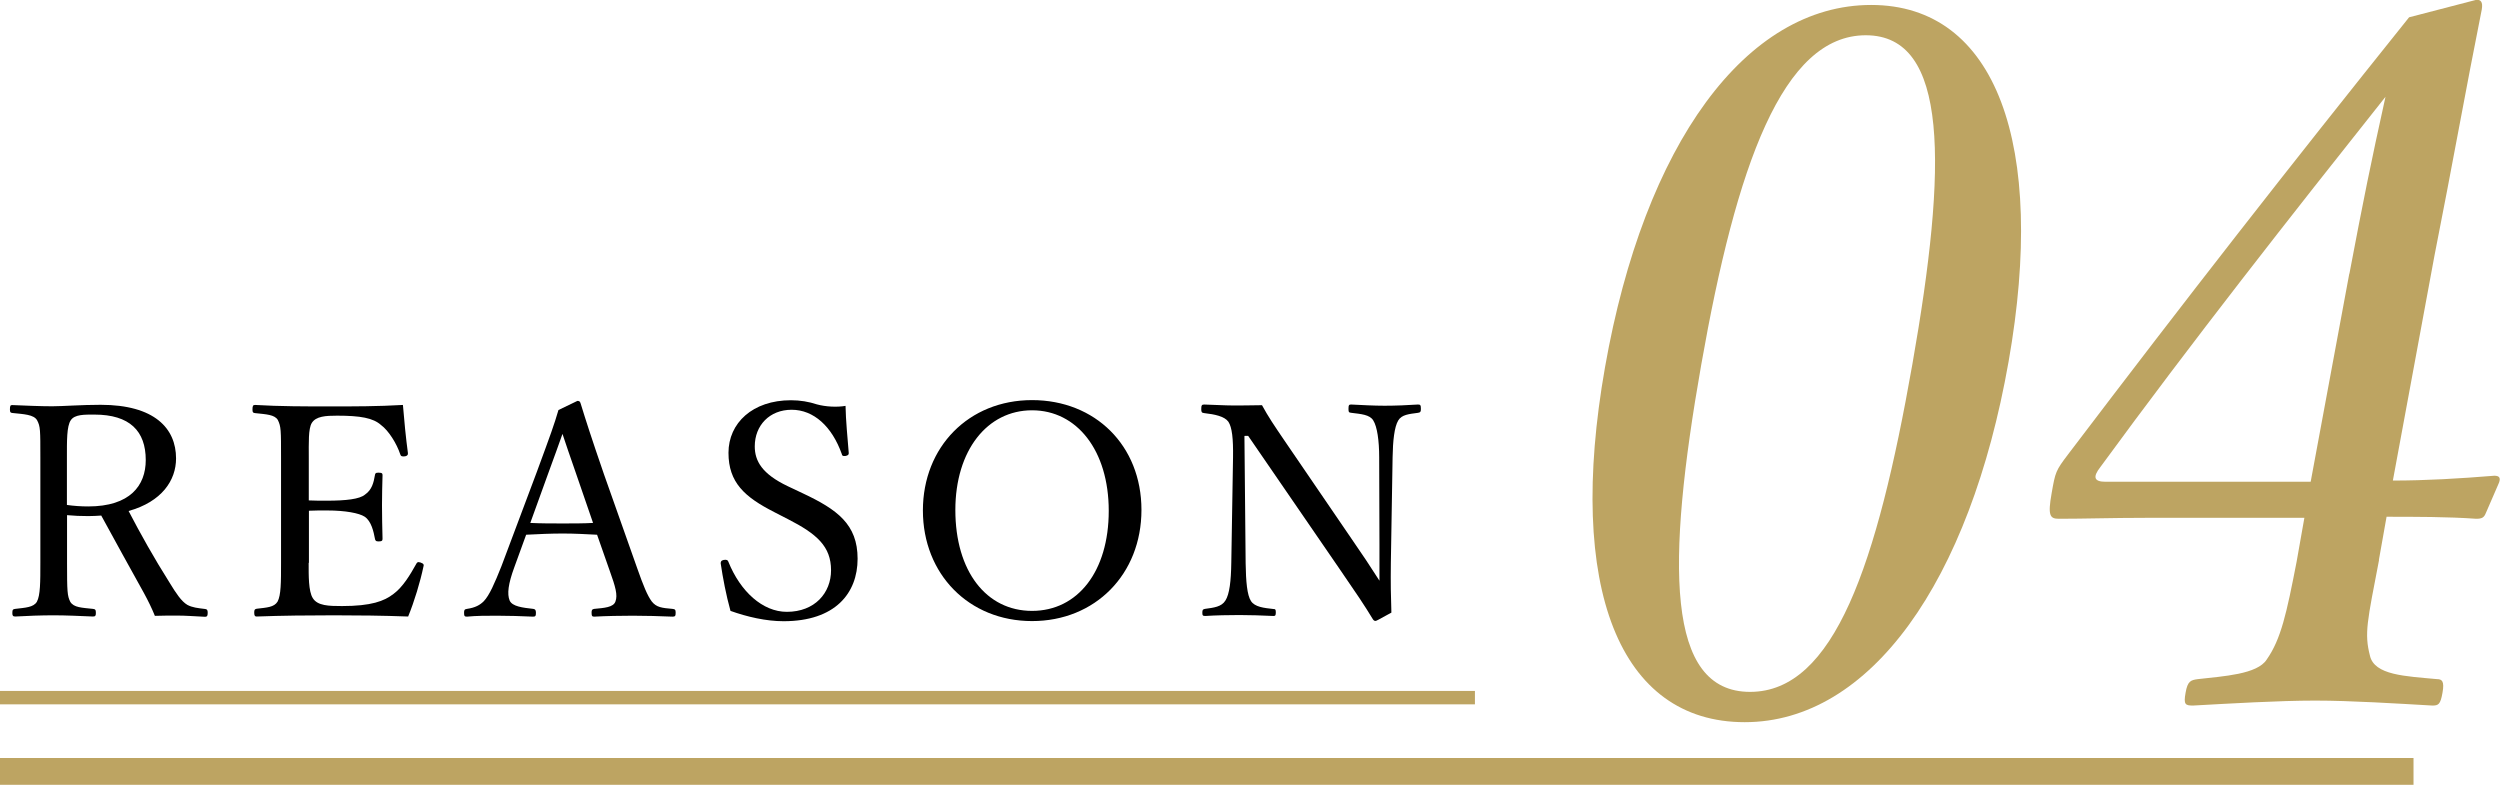
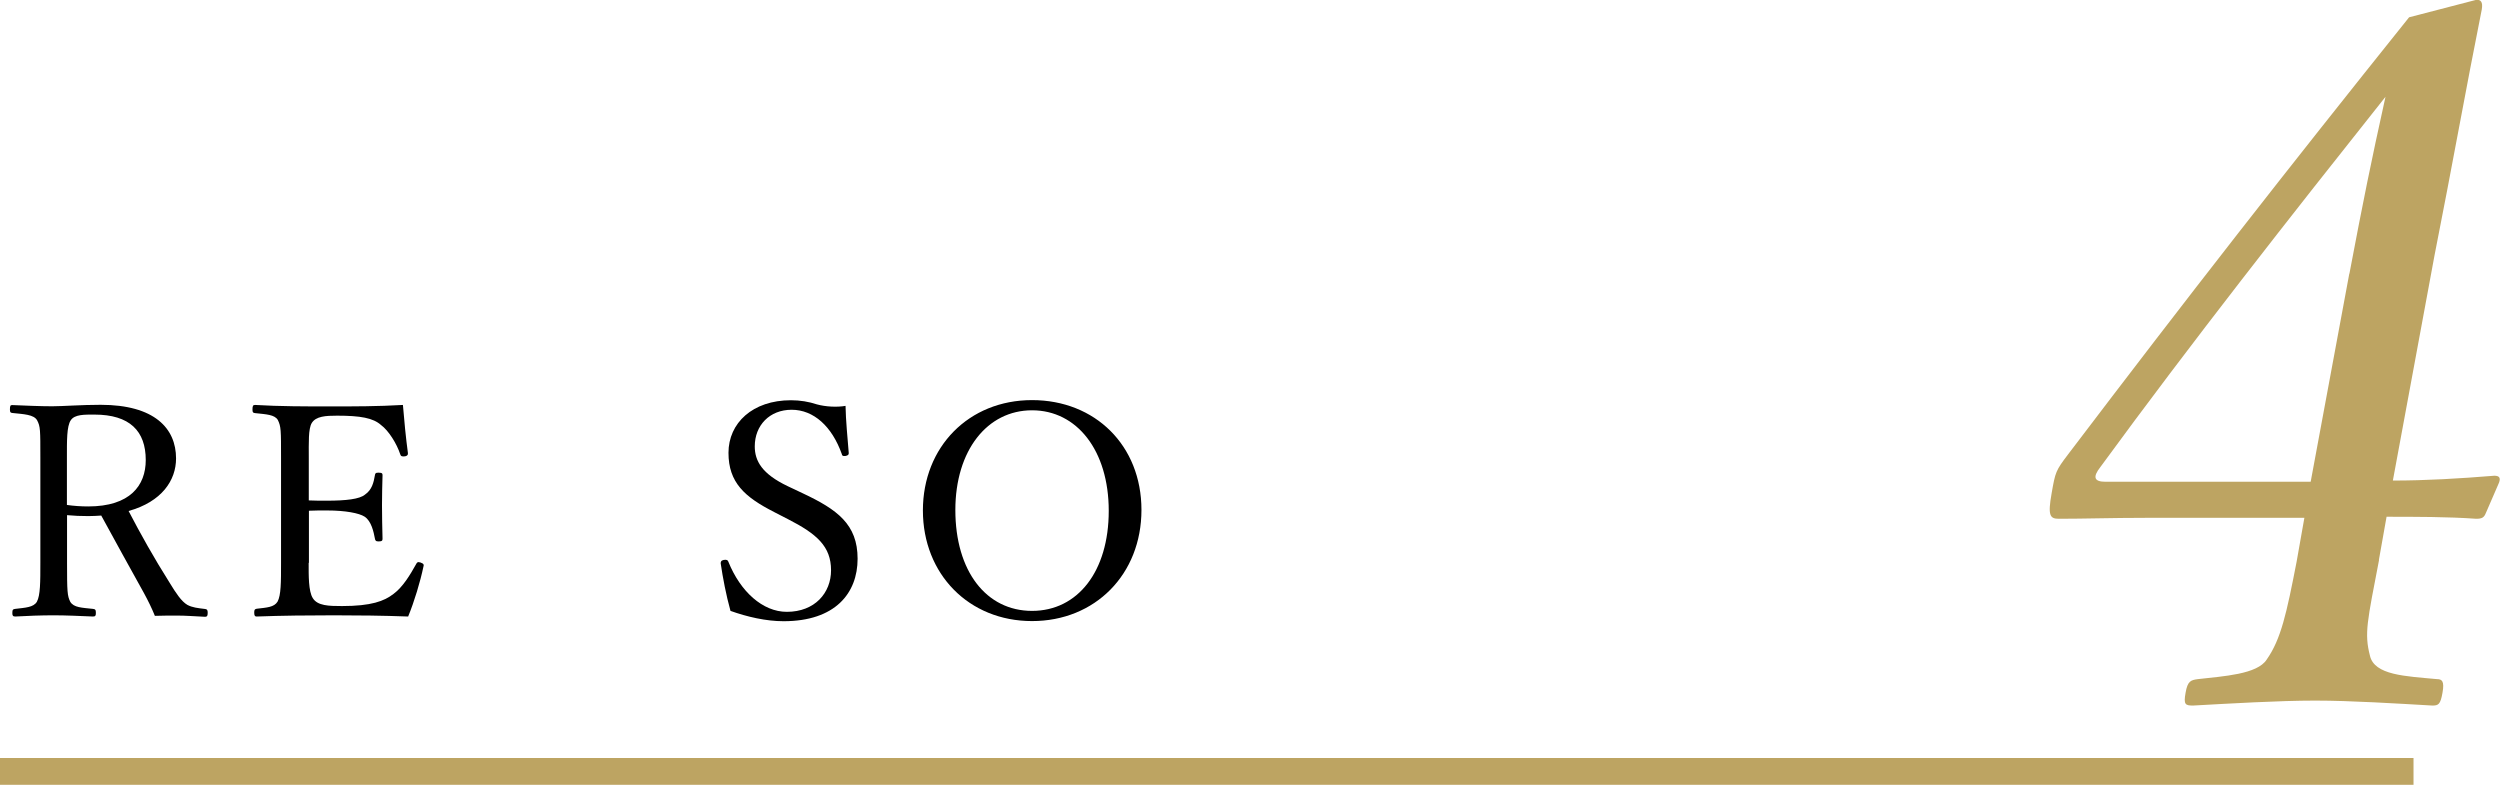
<svg xmlns="http://www.w3.org/2000/svg" id="_レイヤー_2" data-name="レイヤー 2" viewBox="0 0 186.45 58.53">
  <defs>
    <style>
      .cls-1 {
        stroke-width: 2px;
      }

      .cls-1, .cls-2 {
        fill: none;
        stroke: #bda462;
        stroke-miterlimit: 10;
      }

      .cls-3, .cls-4 {
        stroke-width: 0px;
      }

      .cls-4 {
        fill: #bda462;
      }
    </style>
  </defs>
  <g id="_編集モード" data-name="編集モード">
    <g>
      <g>
-         <path class="cls-4" d="M149.8,26.97c-2.9,16.47-10.35,26.89-19.68,26.89s-13.32-9.98-10.42-26.46C122.64,10.71,130.22.37,139.55.37s13.1,10.42,10.25,26.6ZM126.88,27.19c-2.63,14.94-2.63,24.41,3.64,24.41s9.47-9.47,12.1-24.41c2.62-14.87,2.73-24.56-3.47-24.56s-9.65,9.69-12.27,24.56Z" />
        <path class="cls-4" d="M177.43,41.76c-.88,4.59-1.11,5.47-.68,7.14.33,1.46,2.65,1.53,5.01,1.75.36,0,.56.15.4,1.02-.15.87-.31.95-.75.95-2.67-.15-6.06-.37-8.75-.37s-6.38.22-9.1.37c-.58,0-.72-.07-.56-.95.15-.88.39-.95.91-1.02,1.93-.22,4.44-.36,5.14-1.46,1.07-1.53,1.48-3.43,2.23-7.29l.58-3.28h-11.88c-2.48,0-4.46.07-6.43.07-.66,0-.84-.22-.54-1.9.28-1.6.3-1.68,1.24-2.92,9.02-11.88,16.08-20.92,25.42-32.58l5.04-1.31c.29,0,.48.15.38.73-1.17,5.83-2.2,11.66-3.53,18.37l-3.1,16.76c2.48,0,4.98-.15,7.57-.36.36,0,.48.15.35.51l-.98,2.26c-.14.36-.3.44-.73.44-2.09-.15-4.57-.15-6.68-.15l-.57,3.21ZM175.22,20.41c1.02-5.39,1.61-8.31,2.69-13.19-7.12,8.96-14.45,18.29-21.27,27.62-.57.73-.48,1.09.39,1.09h15.3l2.88-15.52Z" />
      </g>
      <g>
        <path class="cls-3" d="M5,41.95c0,2.18.02,2.49.24,2.93.26.44.88.44,1.69.53.18.02.22.07.22.31,0,.2-.04.26-.22.26-.95-.04-2.02-.09-2.93-.09s-2,.04-2.86.09c-.18,0-.22-.07-.22-.26,0-.24.04-.29.22-.31.75-.09,1.36-.11,1.61-.53.26-.48.26-1.47.26-2.93v-7.81c0-2.09,0-2.33-.24-2.79-.24-.44-1.01-.46-1.85-.55-.13-.02-.18-.04-.18-.26,0-.29.04-.33.18-.33.95.04,2.09.09,2.97.09.79,0,2.18-.11,3.61-.11,4.03,0,5.63,1.76,5.63,4,0,1.63-1.06,3.23-3.54,3.92.88,1.69,1.89,3.5,3.06,5.35.48.79.88,1.39,1.32,1.65.37.2.77.24,1.34.31.13.02.18.07.18.29,0,.24-.07.29-.2.29-.81-.04-1.45-.09-2.09-.09-.57,0-.99,0-1.65.02-.22-.55-.51-1.14-.81-1.69-1.08-1.94-2.13-3.85-3.19-5.79-.26.02-.66.04-.97.04-.55,0-1.06-.02-1.58-.07v3.54ZM5,37.66c.48.07,1.03.11,1.58.11,3.12,0,4.29-1.56,4.29-3.46,0-2.16-1.19-3.39-3.83-3.39-.73,0-1.47-.02-1.76.42-.31.44-.29,1.58-.29,2.79v3.52Z" />
        <path class="cls-3" d="M23.02,41.97c0,.92-.02,2.13.31,2.64.35.57,1.19.59,2.18.59,2.18,0,3.15-.37,3.83-.9.7-.51,1.25-1.43,1.69-2.22.07-.13.11-.2.33-.13.26.09.26.18.22.31-.24,1.14-.68,2.6-1.14,3.72-1.89-.07-3.76-.09-5.54-.09-1.87,0-3.89.02-5.76.09-.13,0-.18-.07-.18-.29s.04-.26.18-.29c.77-.09,1.3-.11,1.56-.53.26-.48.26-1.45.26-2.9v-7.81c0-2.09,0-2.35-.24-2.84-.24-.4-.86-.42-1.69-.51-.15-.02-.2-.04-.2-.26,0-.29.04-.35.2-.35,1.83.11,3.78.11,5.59.11s3.54,0,5.43-.11c.09,1.12.22,2.46.37,3.57.02.13-.02.22-.2.26-.26.04-.33-.02-.37-.15-.26-.79-.86-1.76-1.43-2.18-.59-.53-1.54-.7-3.28-.7-.84,0-1.58.04-1.89.55-.26.44-.22,1.45-.22,2.62v3.15c.35.02.88.02,1.36.02,1.39,0,2.44-.11,2.84-.46.51-.35.64-.9.73-1.43.02-.13.04-.2.26-.2.29,0,.31.07.31.2-.02.77-.04,1.47-.04,2.22,0,.81.02,1.69.04,2.49,0,.15-.02.22-.31.22-.2,0-.24-.09-.26-.22-.09-.48-.26-1.3-.77-1.63-.4-.26-1.43-.46-2.79-.46-.48,0-1.01,0-1.36.02v3.89Z" />
-         <path class="cls-3" d="M44.52,39.88c-.75-.04-1.69-.09-2.53-.09-.9,0-1.78.04-2.75.09l-.88,2.42c-.46,1.25-.55,2-.35,2.49.2.44.95.53,1.76.62.13.02.2.07.2.29,0,.24-.04.29-.22.29-.81-.04-1.89-.07-2.68-.07s-1.54,0-2.24.07c-.18,0-.22-.04-.22-.29,0-.22.04-.26.22-.29.62-.09.97-.29,1.25-.57.42-.44.81-1.34,1.32-2.62l2.62-6.98c1.08-2.93,1.3-3.54,1.63-4.66l1.41-.68c.11,0,.2.02.24.18.42,1.36.77,2.46,1.74,5.28l2.49,7.04c.44,1.25.75,2.02,1.08,2.46.35.44.75.48,1.54.55.2.02.24.07.24.29,0,.24-.04.29-.24.29-.88-.04-2.07-.07-2.95-.07s-2,.02-2.88.07c-.15,0-.2-.04-.2-.29,0-.22.04-.26.2-.29.73-.07,1.43-.11,1.58-.55.18-.48,0-1.1-.42-2.27l-.95-2.71ZM42.98,35.37c-.51-1.43-.75-2.2-1.03-3.01-.29.81-.57,1.61-1.08,2.99l-1.32,3.65c.77.04,1.63.04,2.44.04.73,0,1.56,0,2.24-.04l-1.25-3.63Z" />
        <path class="cls-3" d="M57.74,38.19c-2.2-1.12-3.41-2.2-3.41-4.42s1.8-3.92,4.66-3.92c.68,0,1.34.11,1.94.31.66.18,1.5.22,2.13.11.02,1.1.15,2.38.24,3.52,0,.11-.04.18-.26.22-.2.02-.24-.04-.26-.15-.73-2.05-2.09-3.3-3.74-3.3s-2.75,1.17-2.75,2.73c0,1.08.53,2.05,2.46,2.97l1.12.53c2.57,1.21,4.09,2.31,4.09,4.88s-1.67,4.66-5.52,4.66c-1.32,0-2.73-.33-3.96-.77-.33-1.19-.57-2.46-.73-3.54,0-.11.02-.22.22-.26.24-.04.31.02.35.13.9,2.24,2.57,3.74,4.36,3.74,2.09,0,3.3-1.41,3.3-3.1,0-1.78-1.06-2.71-3.21-3.81l-1.03-.53Z" />
        <path class="cls-3" d="M85.13,38.03c0,4.8-3.45,8.29-8.16,8.29s-8.14-3.5-8.14-8.25,3.43-8.23,8.14-8.23,8.16,3.39,8.16,8.19ZM71.25,38.03c0,4.58,2.31,7.53,5.72,7.53s5.72-2.95,5.72-7.46-2.38-7.5-5.72-7.5-5.72,2.99-5.72,7.44Z" />
-         <path class="cls-3" d="M92.81,32.53l.09,9.46c.02,1.39.11,2.4.4,2.84s.95.51,1.67.59c.15,0,.18.04.18.26s-.04.26-.18.26c-.88-.04-1.74-.07-2.53-.07s-1.8.02-2.55.07c-.18,0-.22-.04-.22-.24,0-.22.04-.26.2-.29.66-.09,1.23-.15,1.52-.62.31-.48.42-1.47.44-2.82l.13-7.86c.02-1.39-.07-2.24-.35-2.66-.29-.4-1.01-.55-1.8-.64-.18-.02-.22-.07-.22-.29,0-.29.04-.35.22-.35.75.02,1.56.07,2.11.07.59,0,1.14,0,2.2-.02.48.88.88,1.47,1.69,2.66l5.02,7.35c.75,1.08,1.36,2,2.05,3.08v-2.73l-.02-6.47c0-1.25-.15-2.29-.44-2.75-.26-.44-.92-.48-1.63-.57-.18-.02-.22-.04-.22-.29,0-.29.04-.33.2-.33.81.04,1.69.09,2.49.09s1.78-.04,2.49-.09c.18,0,.22.04.22.33,0,.22-.04.26-.22.29-.66.09-1.21.13-1.47.57-.29.48-.4,1.52-.42,2.75l-.13,7.86c-.02,1.47,0,2.55.04,3.72-1.08.59-1.12.62-1.19.62s-.13-.04-.18-.11c-.68-1.12-1.19-1.87-2.51-3.79l-6.8-9.9h-.26Z" />
      </g>
-       <line class="cls-2" y1="52.03" x2="110" y2="52.03" />
      <line class="cls-1" y1="57.53" x2="180" y2="57.53" />
    </g>
  </g>
</svg>